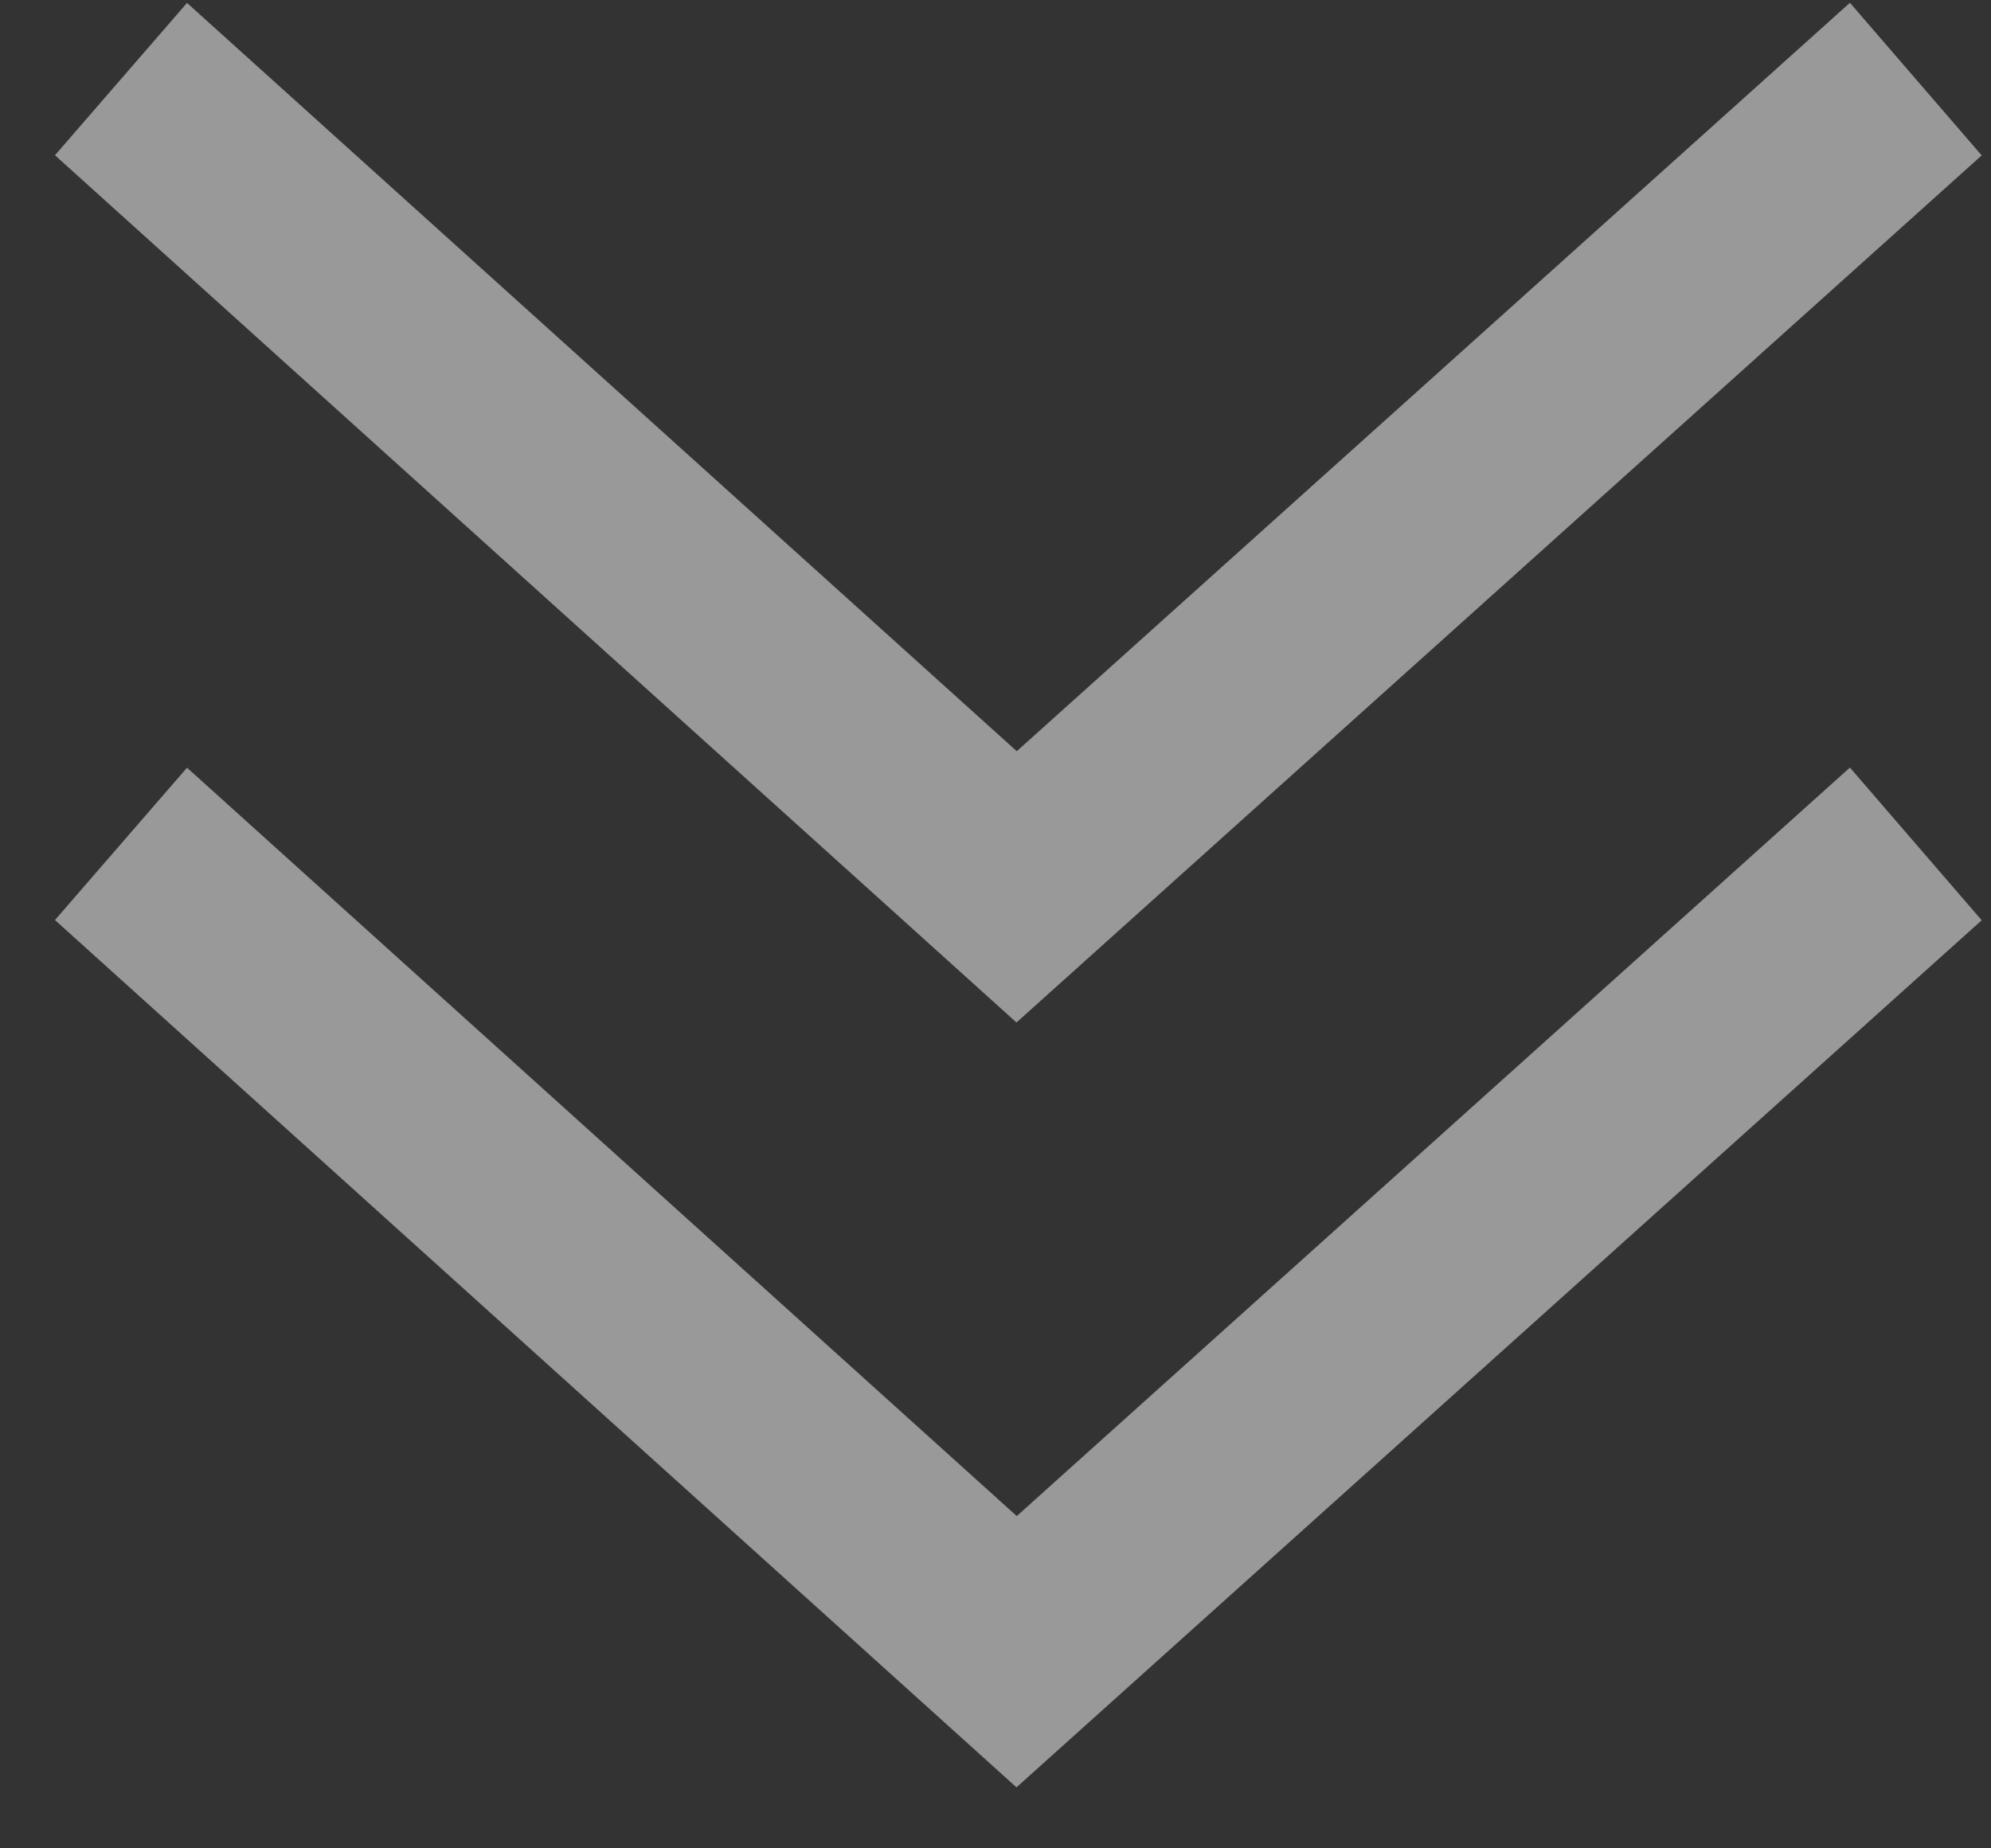
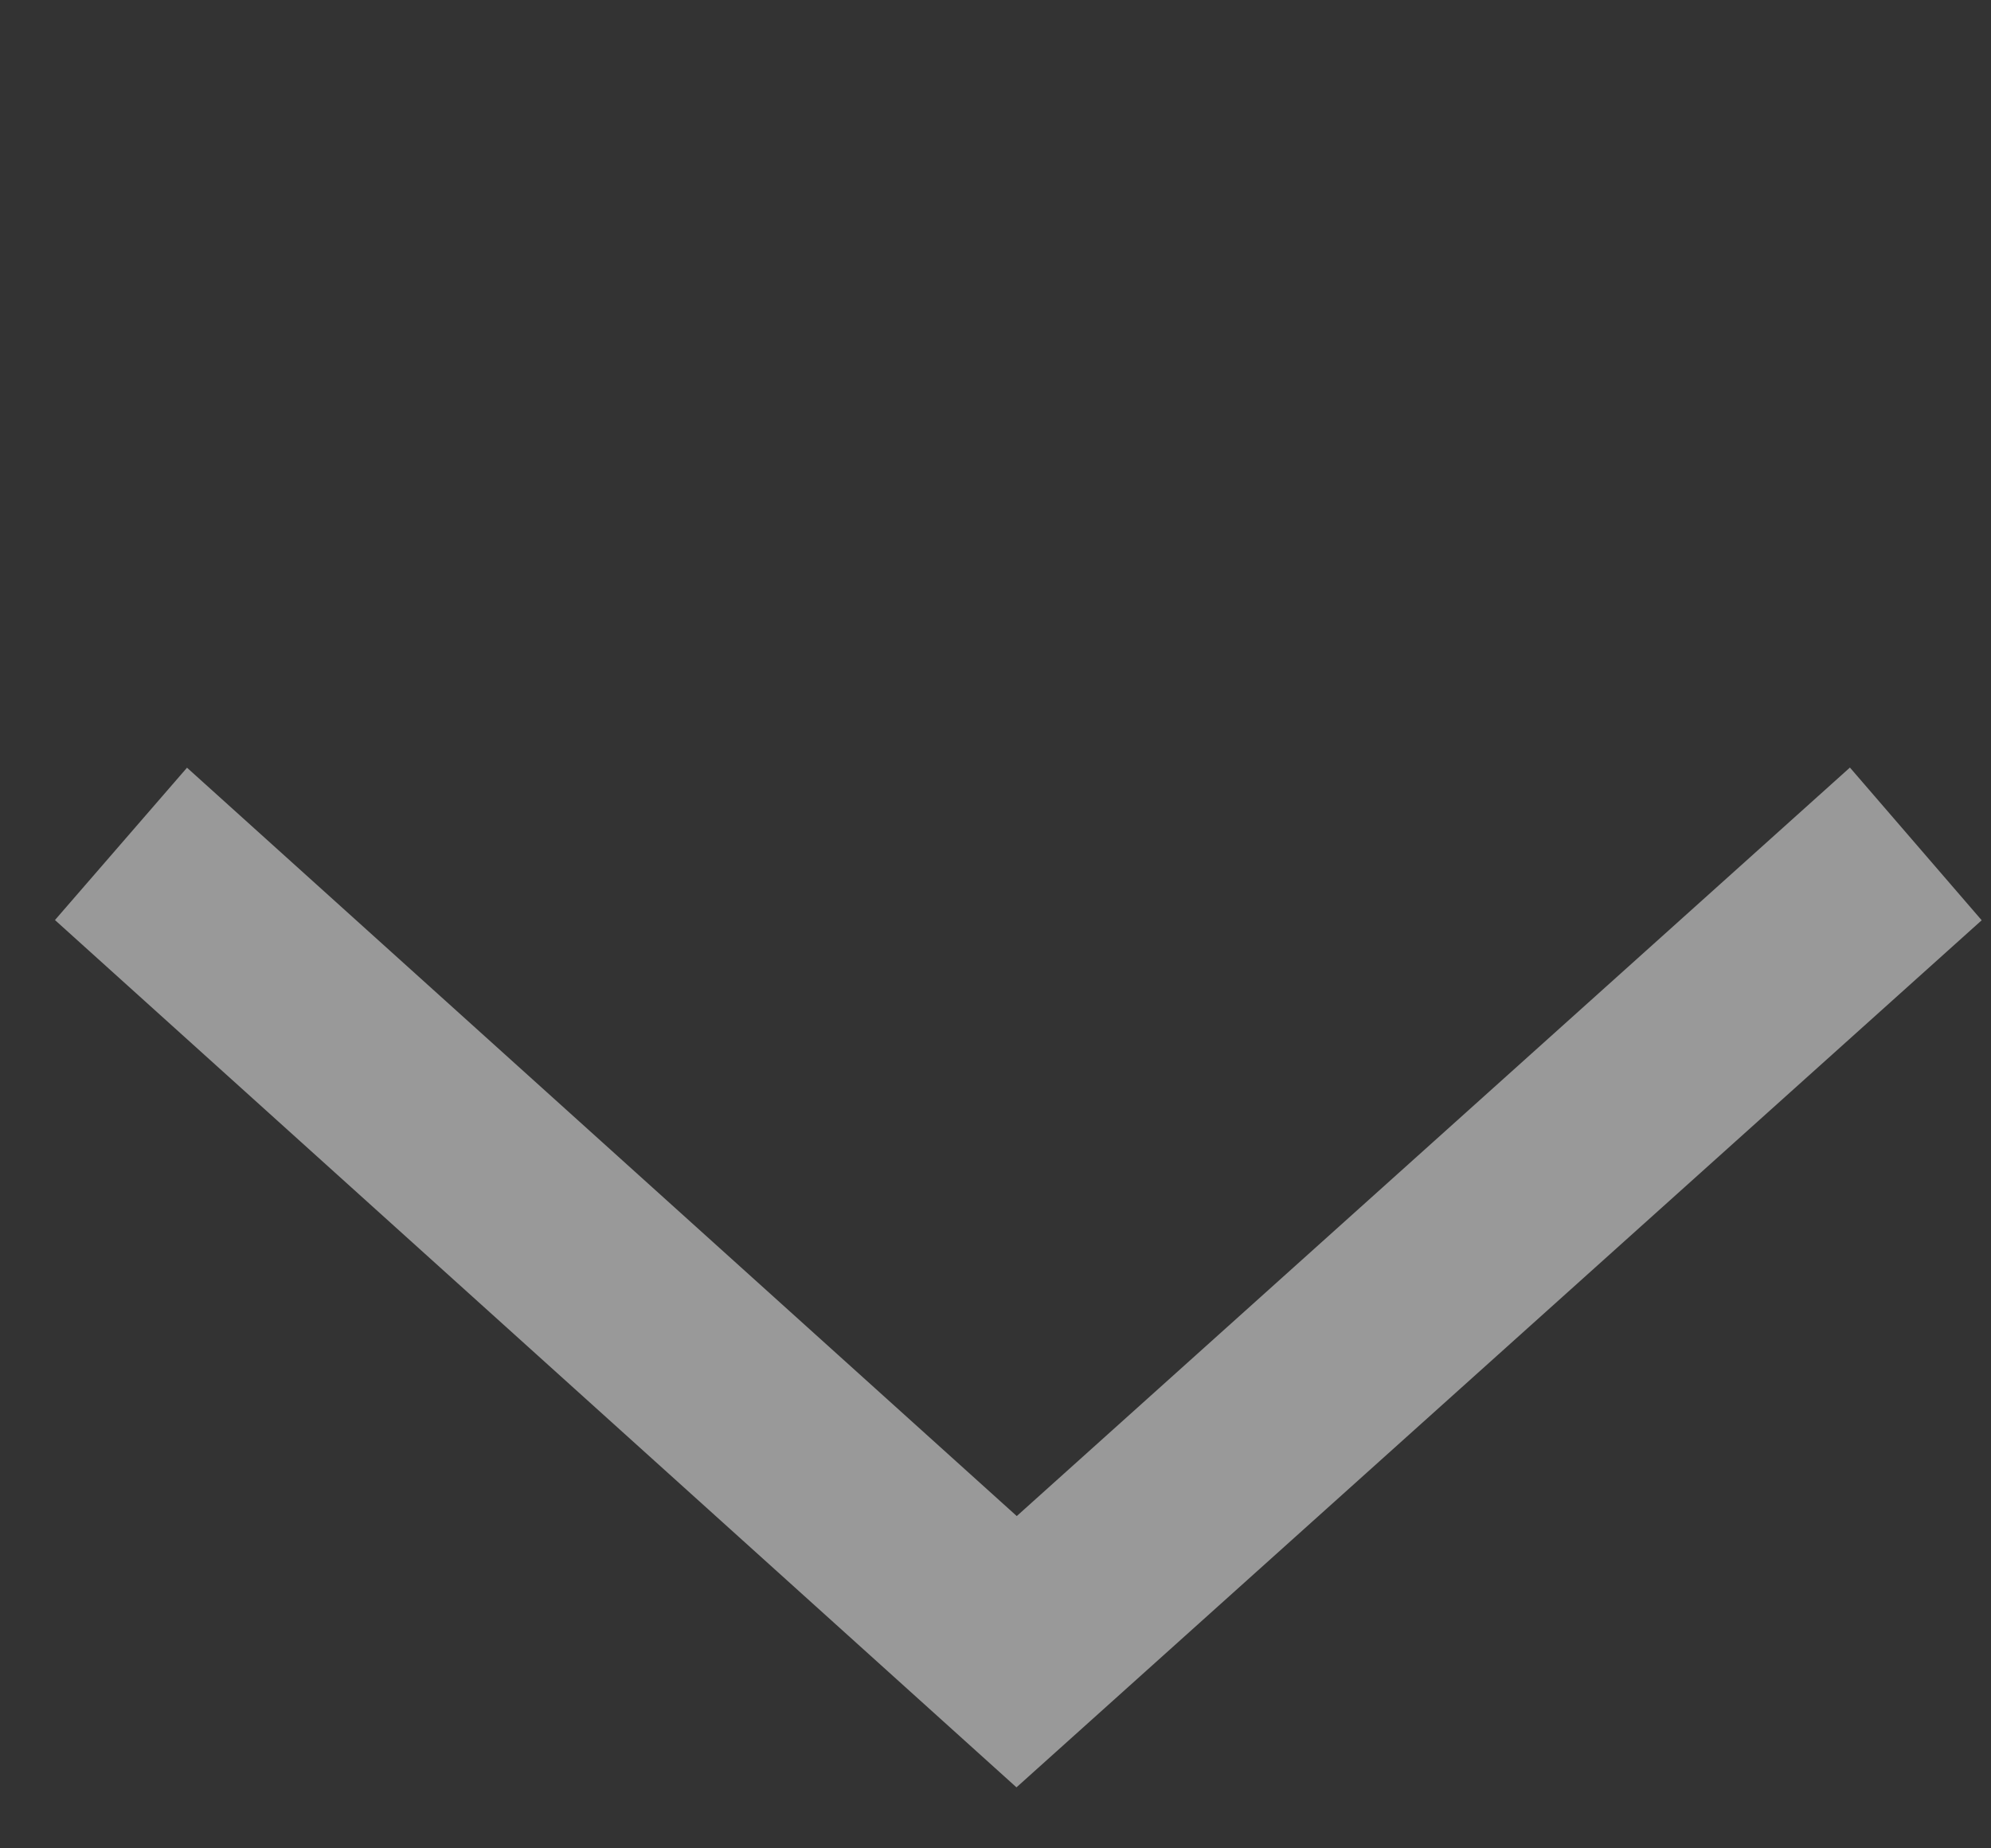
<svg xmlns="http://www.w3.org/2000/svg" width="28px" height="26px" viewBox="0 0 28 26" version="1.1">
  <rect x="0" y="0" width="28" height="26" fill="#333333" stroke="none" />
  <title>编组 4</title>
  <desc>Created with Sketch.</desc>
  <g id="首页" stroke="none" stroke-width="1" fill="none" fill-rule="evenodd" opacity="0.501">
    <g id="定稿" transform="translate(-1807, -1013)" fill="#FFFFFF" fill-rule="nonzero">
      <g id="编组-4" transform="translate(1821, 1026) scale(1, -1) translate(-1821, -1026) translate(1807, 1013)">
        <polygon id="路径" points="14.299 4.674 26.016 15.203 27.869 13.055 14.295 0.858 0.773 13.058 2.63 15.201" />
-         <polygon id="路径" points="0.773 23.816 2.63 25.959 14.299 15.433 26.016 25.961 27.869 23.814 14.295 11.617" />
      </g>
    </g>
  </g>
</svg>